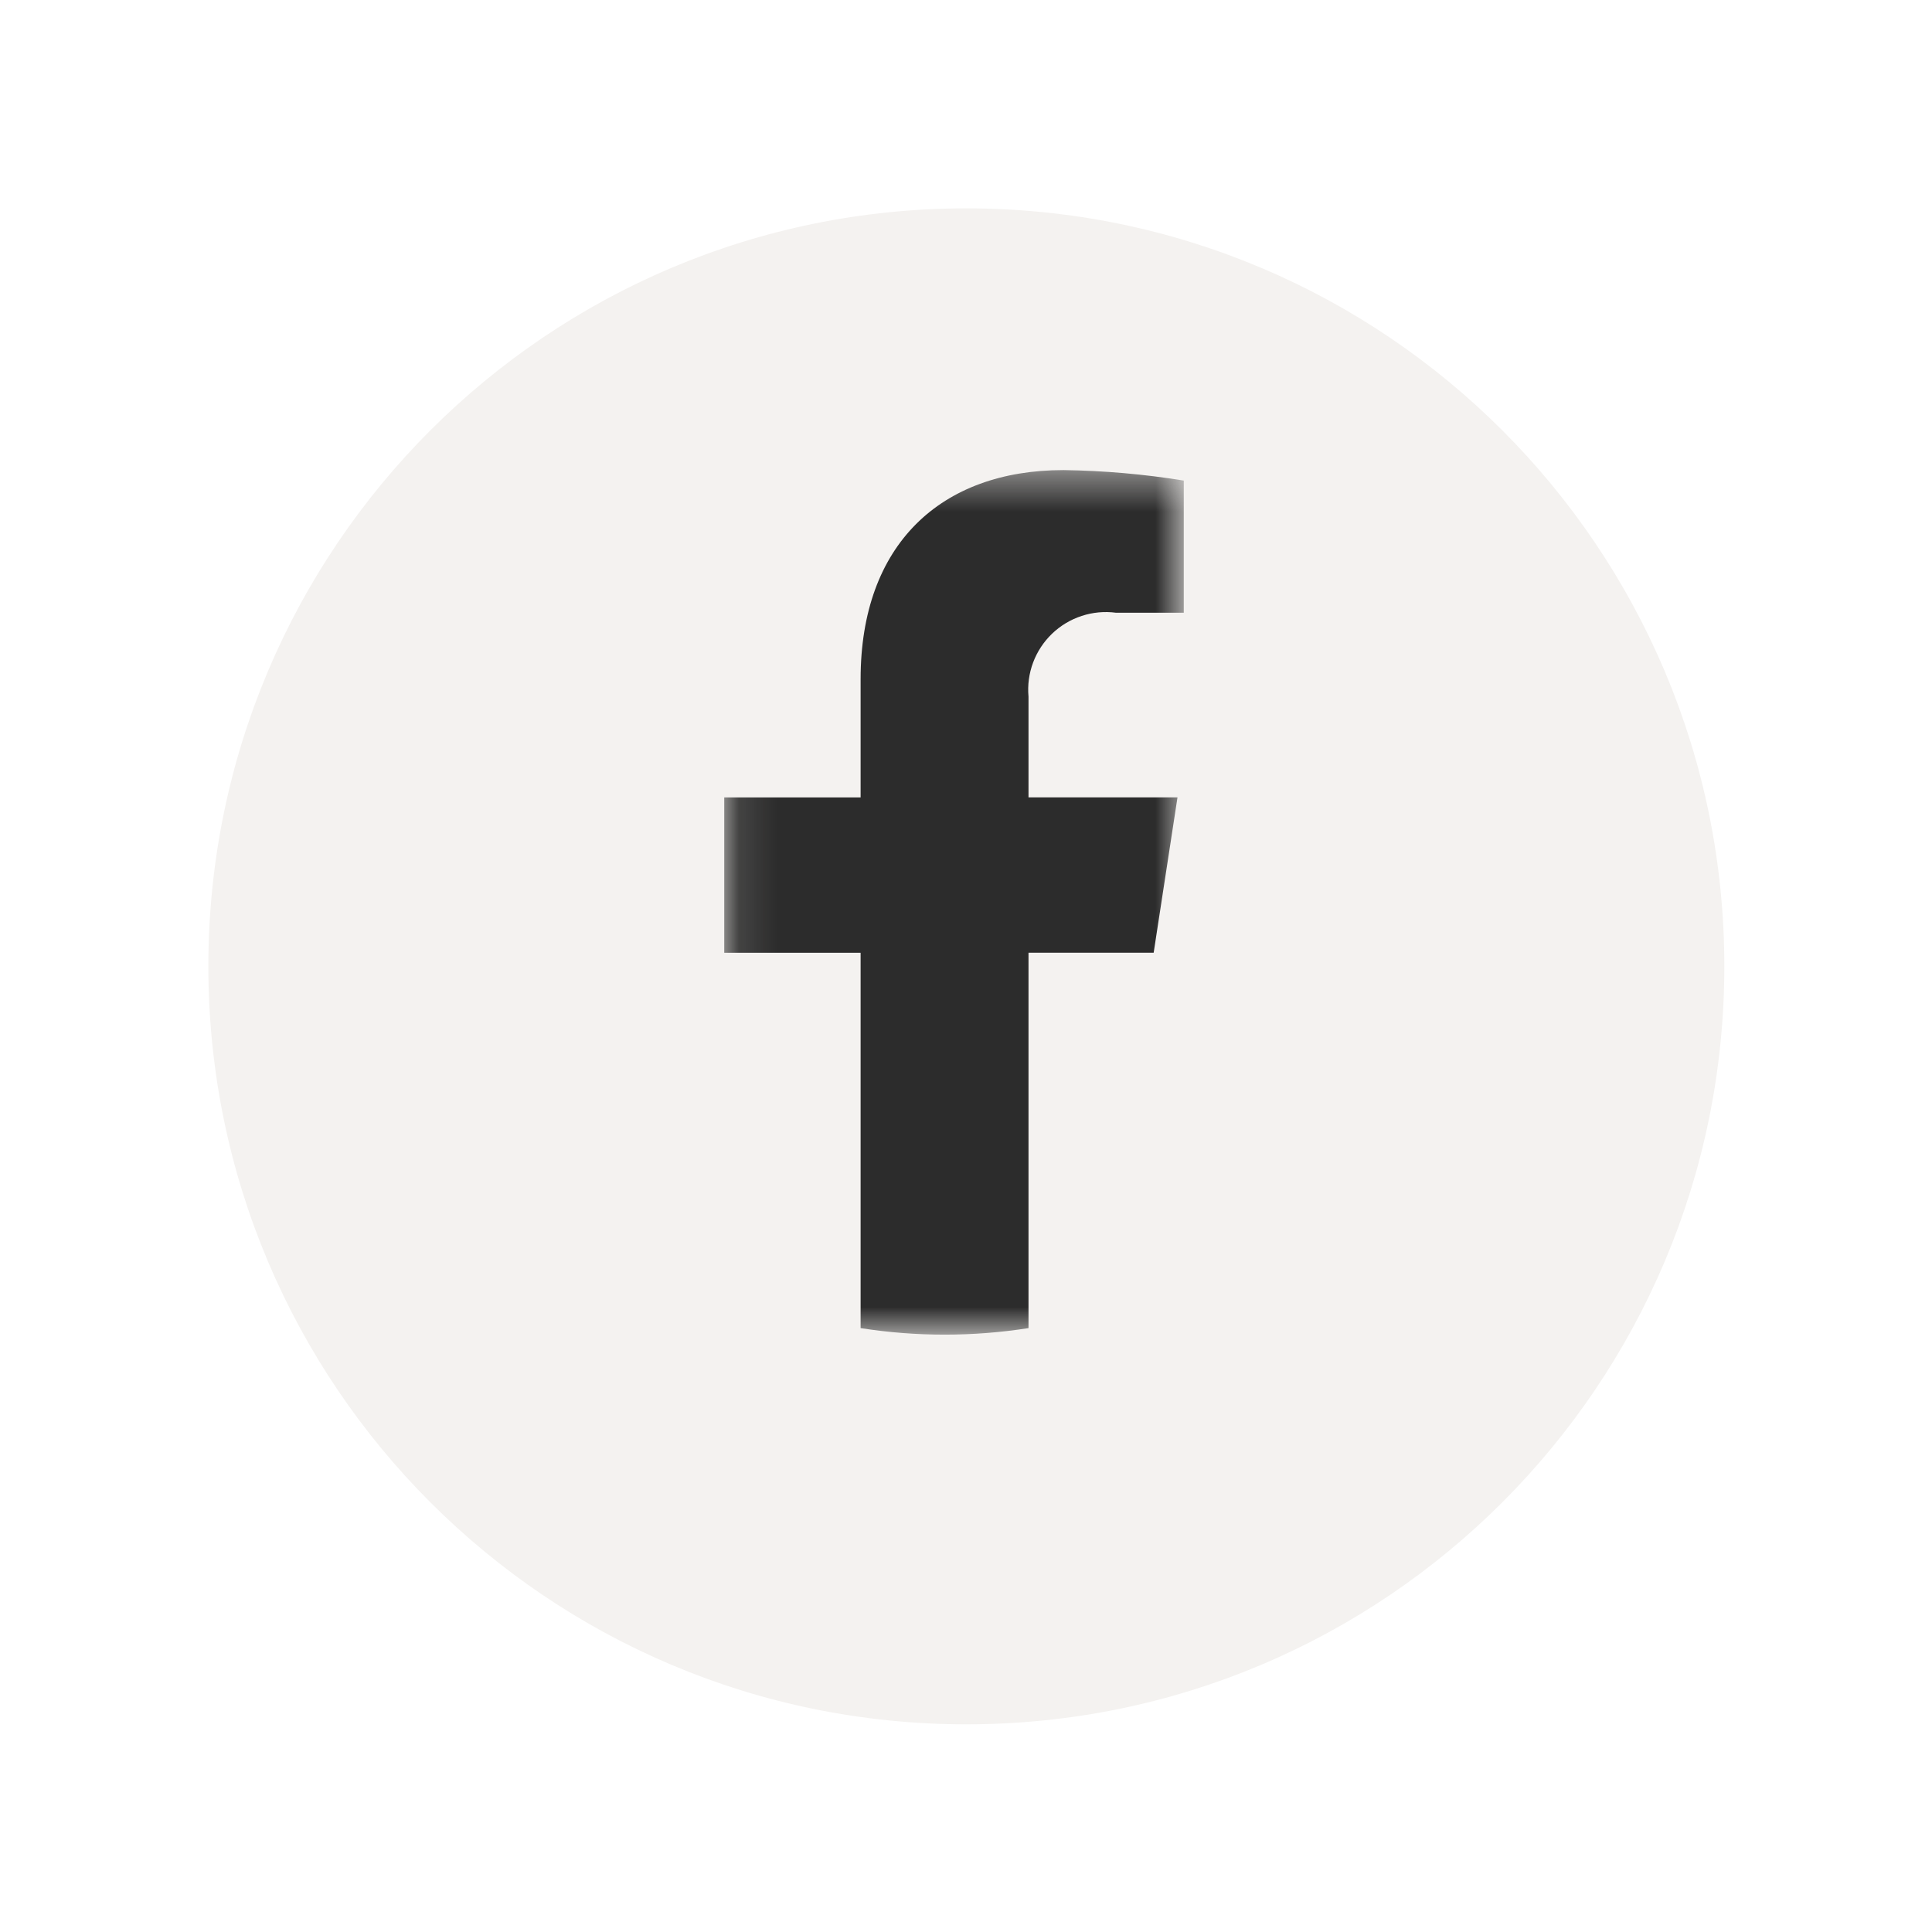
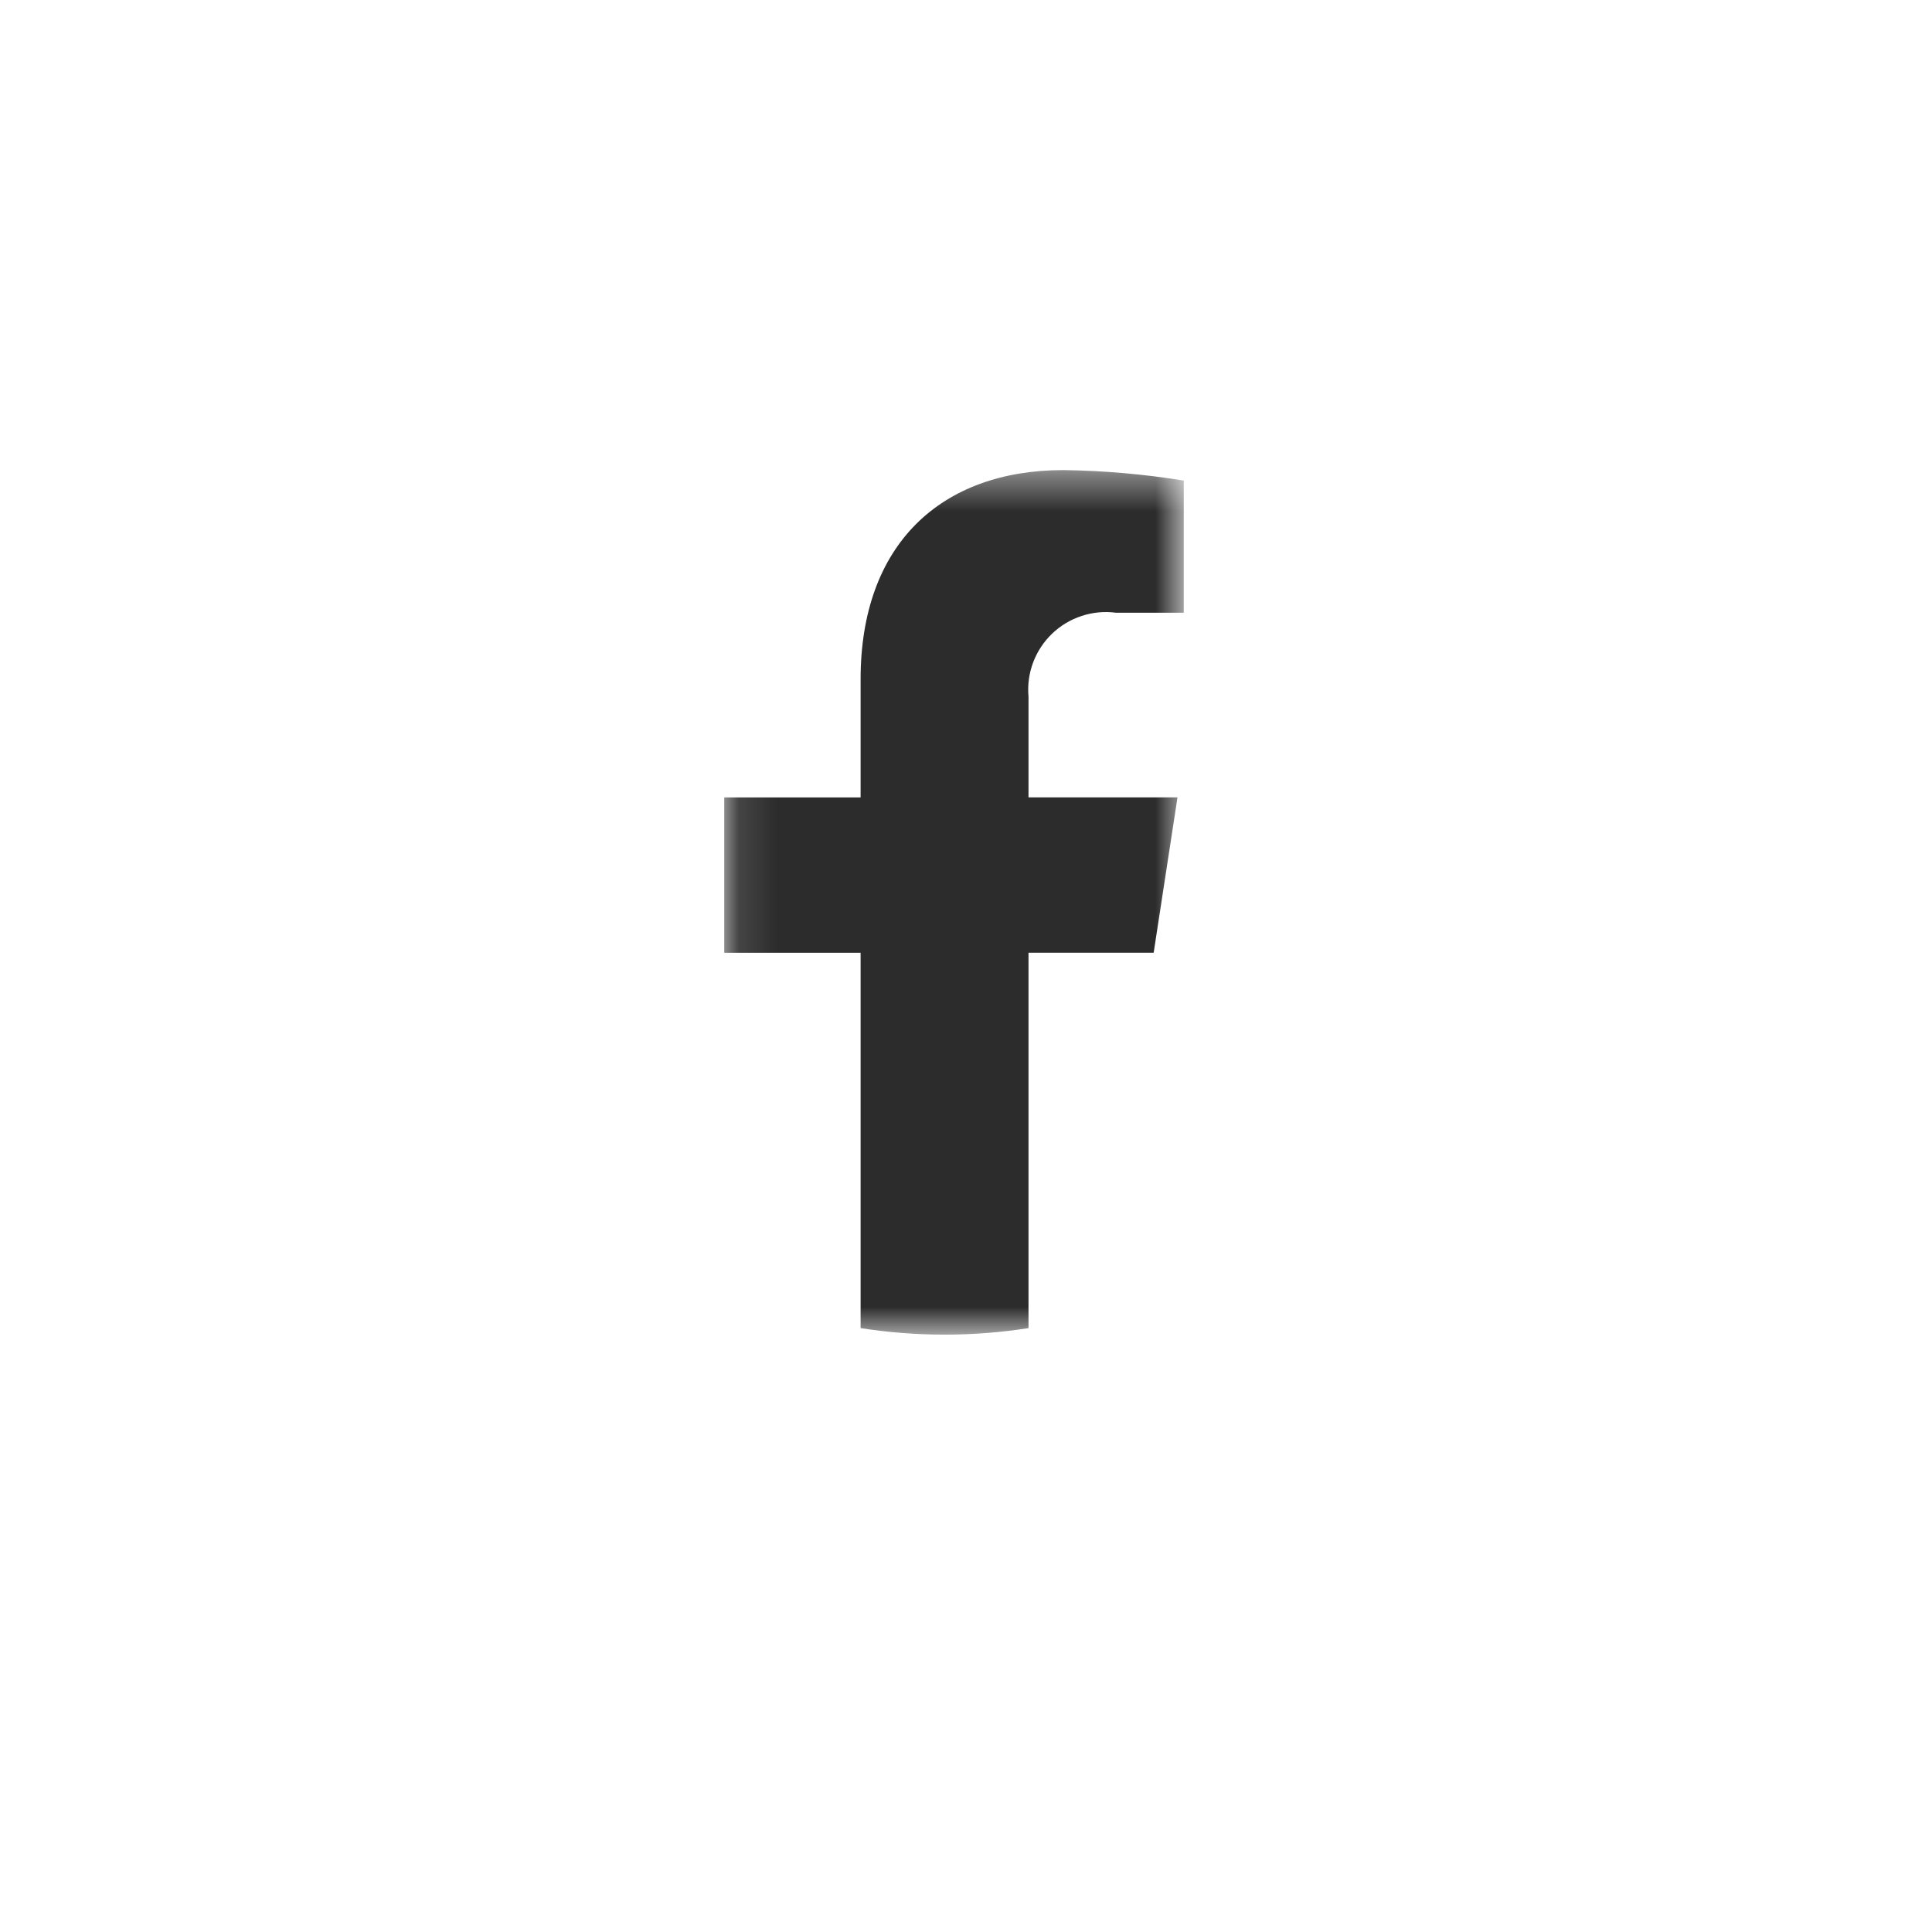
<svg xmlns="http://www.w3.org/2000/svg" width="51" height="51" viewBox="0 0 51 51" fill="none">
  <g filter="url(#filter0_d_45_3834)">
-     <path d="M25.509 43.518C36.56 43.518 45.518 34.56 45.518 23.509C45.518 12.458 36.56 3.5 25.509 3.5C14.458 3.5 5.5 12.458 5.5 23.509C5.5 34.56 14.458 43.518 25.509 43.518Z" fill="#F4F2F0" />
-   </g>
+     </g>
  <mask id="mask0_45_3834" style="mask-type:luminance" maskUnits="userSpaceOnUse" x="19" y="12" width="13" height="24">
    <path d="M31.249 12.409H19.118V35.231H31.249V12.409Z" fill="white" />
  </mask>
  <g mask="url(#mask0_45_3834)">
    <path d="M30.454 25.149L31.083 21.049H27.15V18.39C27.122 18.084 27.164 17.775 27.272 17.487C27.38 17.2 27.551 16.94 27.773 16.727C27.995 16.514 28.262 16.354 28.554 16.259C28.846 16.163 29.156 16.134 29.461 16.175H31.249V12.686C30.199 12.516 29.138 12.424 28.075 12.409C24.836 12.409 22.718 14.372 22.718 17.926V21.05H19.118V25.15H22.718V35.059C24.186 35.289 25.681 35.289 27.15 35.059V25.149H30.454Z" fill="#2C2C2C" />
  </g>
  <defs>
    <filter id="filter0_d_45_3834" x="0.5" y="0.5" width="50.018" height="50.018" filterUnits="userSpaceOnUse" color-interpolation-filters="sRGB">
      <feFlood flood-opacity="0" result="BackgroundImageFix" />
      <feColorMatrix in="SourceAlpha" type="matrix" values="0 0 0 0 0 0 0 0 0 0 0 0 0 0 0 0 0 0 127 0" result="hardAlpha" />
      <feOffset dy="2" />
      <feGaussianBlur stdDeviation="2.5" />
      <feColorMatrix type="matrix" values="0 0 0 0 0 0 0 0 0 0 0 0 0 0 0 0 0 0 0.251 0" />
      <feBlend mode="normal" in2="BackgroundImageFix" result="effect1_dropShadow_45_3834" />
      <feBlend mode="normal" in="SourceGraphic" in2="effect1_dropShadow_45_3834" result="shape" />
    </filter>
  </defs>
</svg>